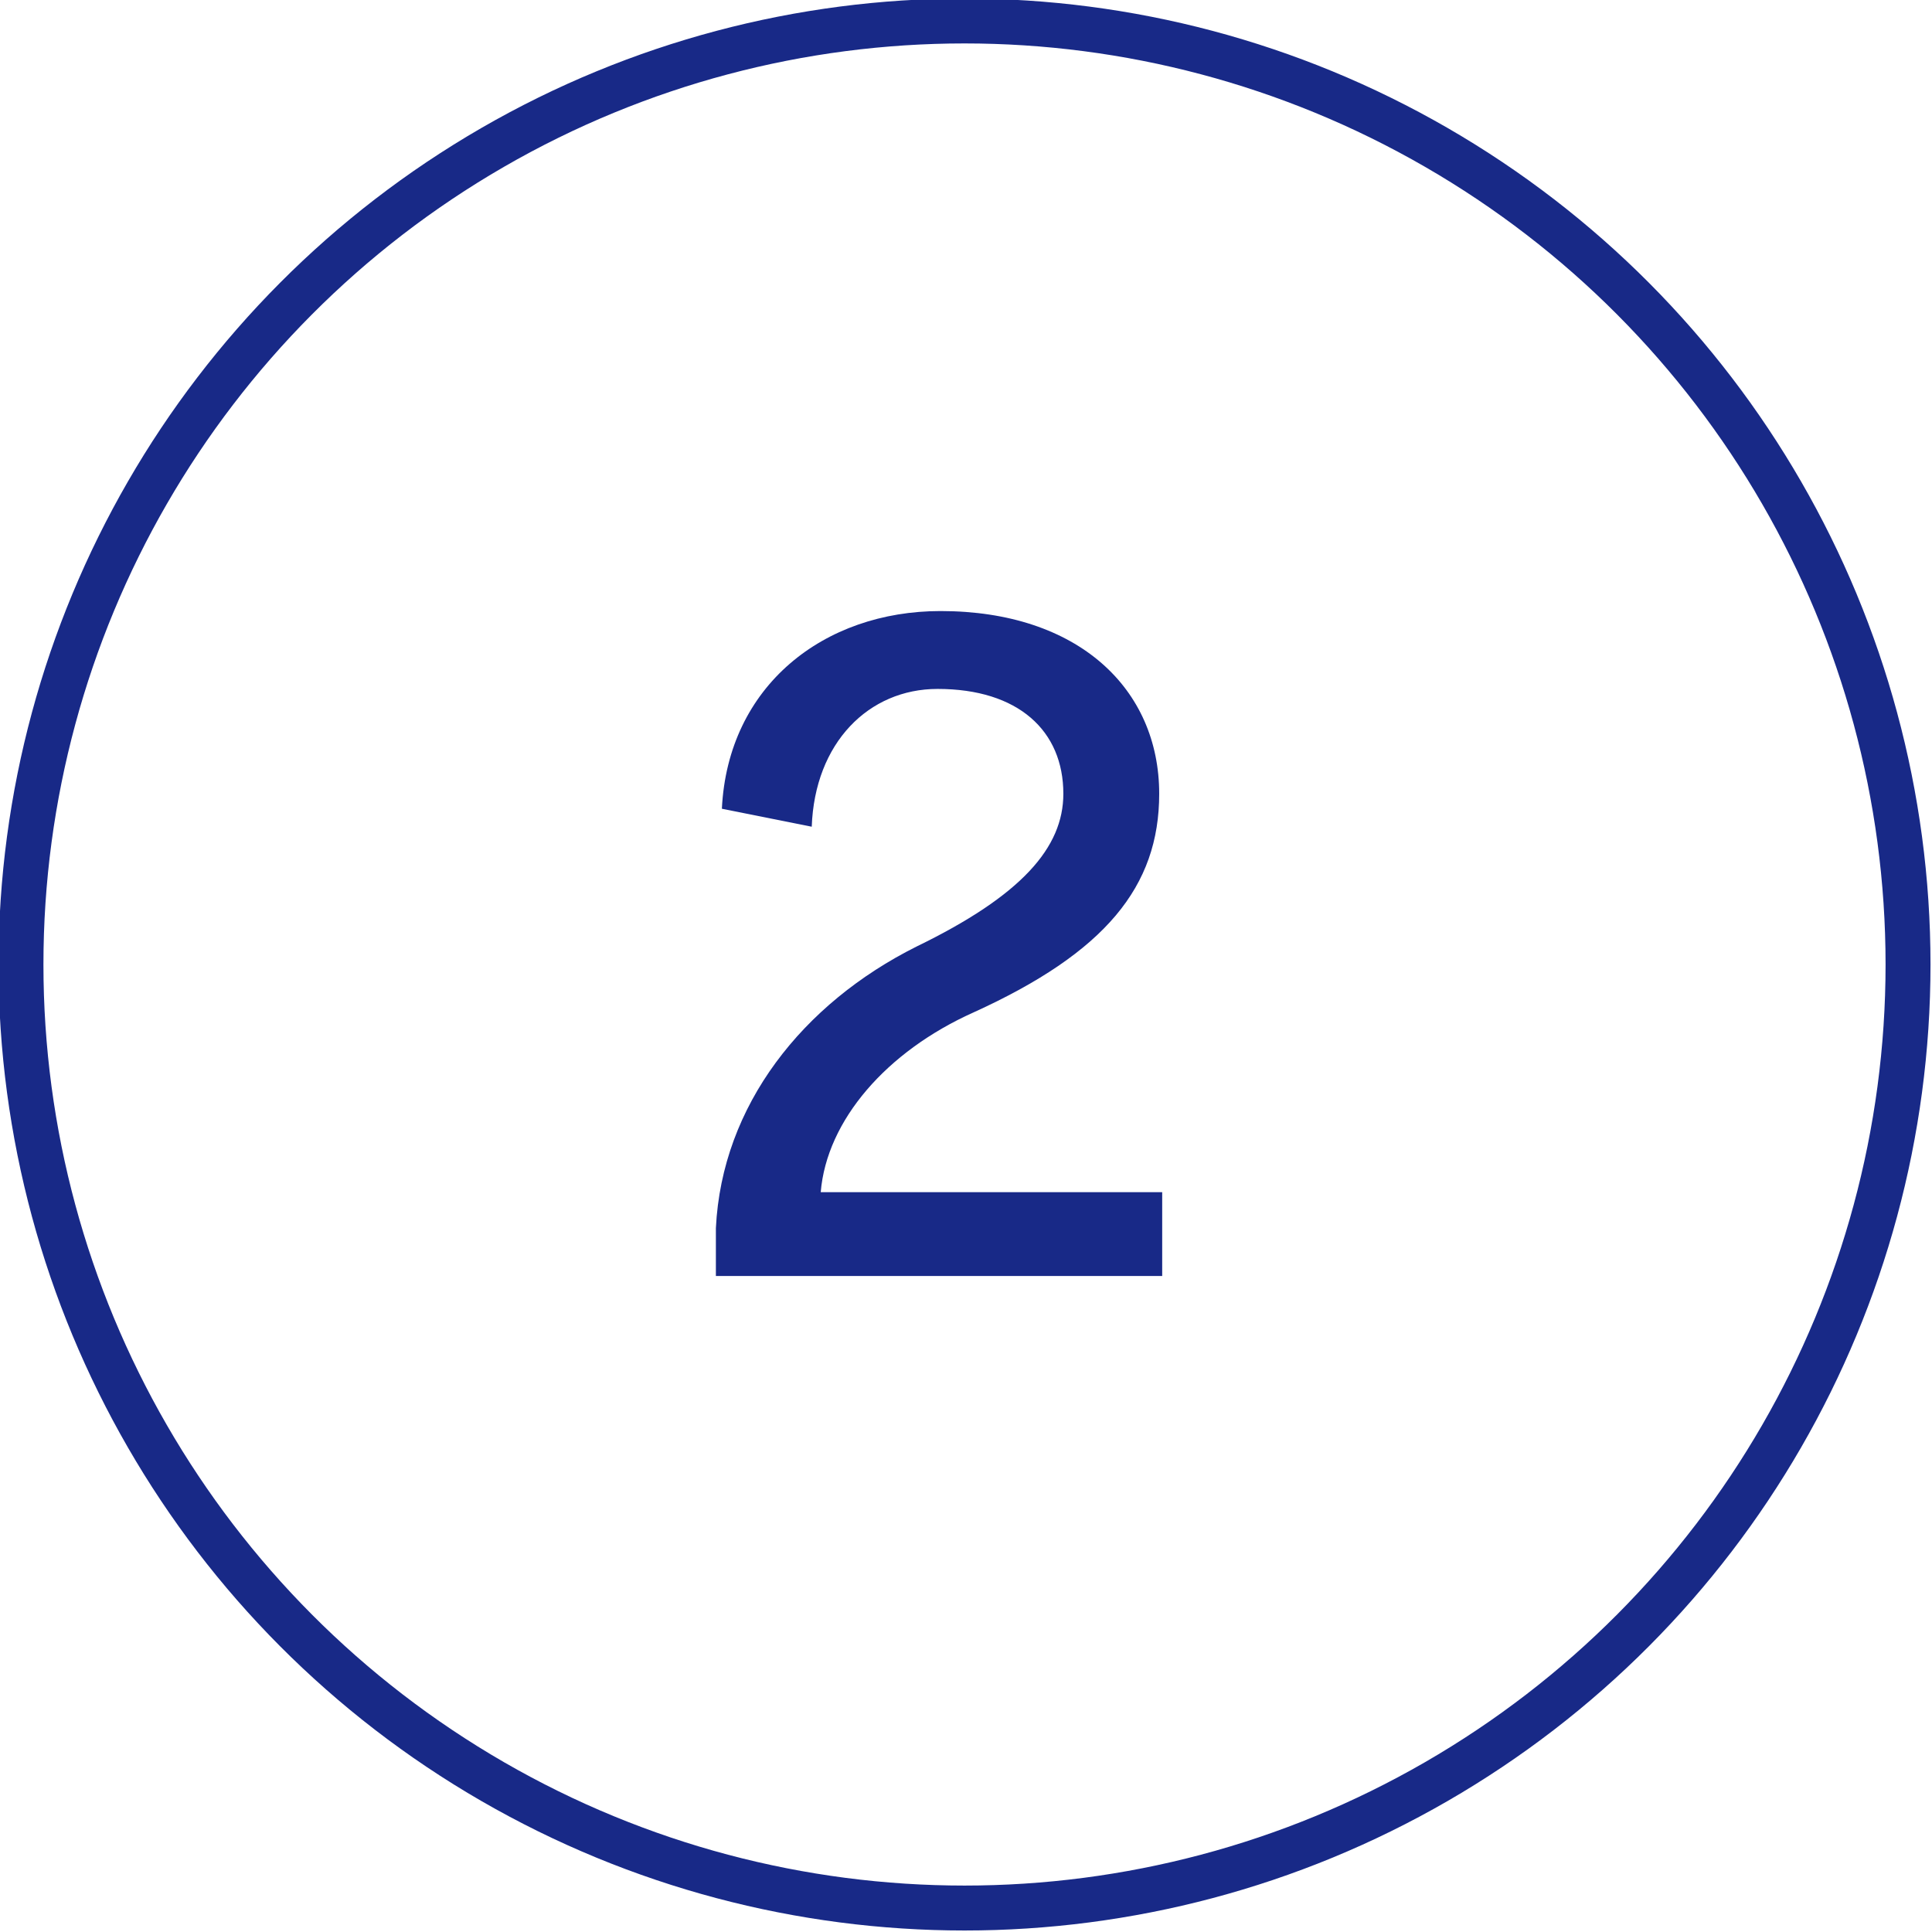
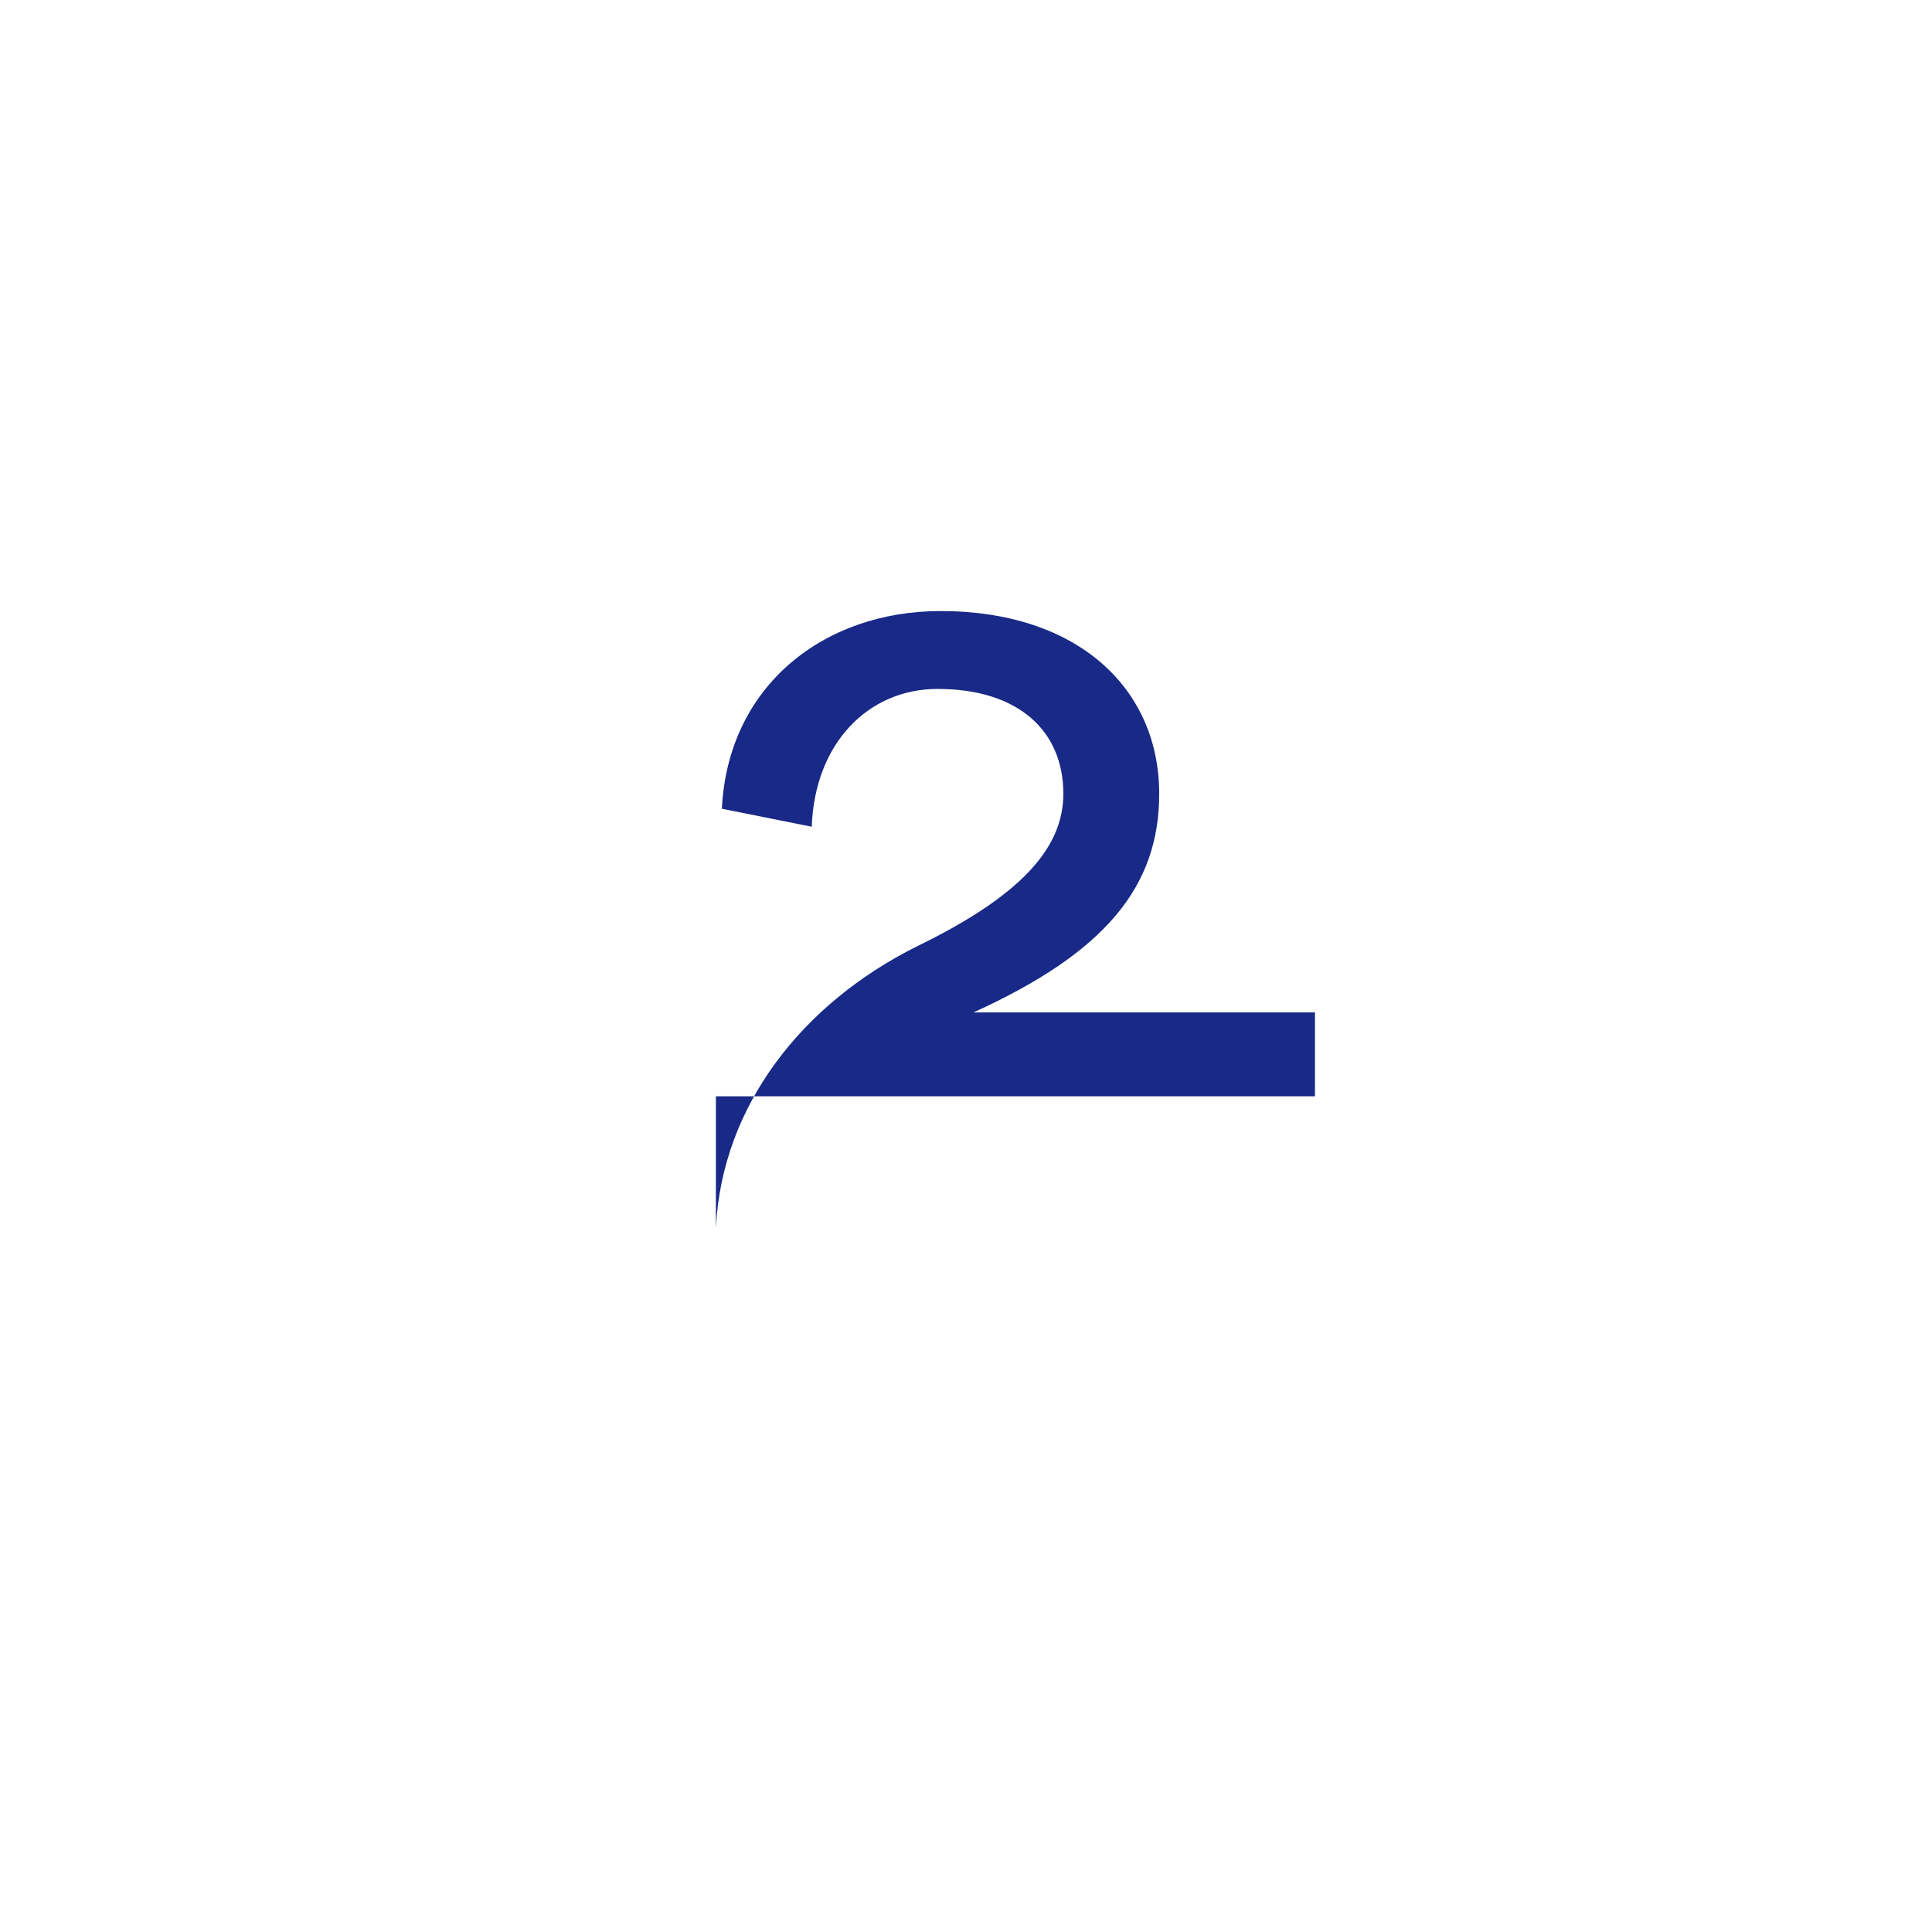
<svg xmlns="http://www.w3.org/2000/svg" version="1.1" id="レイヤー_1" x="0px" y="0px" viewBox="0 0 64.5 64.5" style="enable-background:new 0 0 64.5 64.5;" xml:space="preserve">
  <style type="text/css">
	.st0{fill:none;stroke:#182987;stroke-width:1.5;stroke-miterlimit:10;}
	.st1{fill:#182987;}
</style>
-   <circle class="st0" cx="32.2" cy="32.2" r="31.5" />
  <g>
-     <path class="st1" d="M23.9,42.5l0-1.5c0.2-4.1,2.9-7.5,6.7-9.4c3.5-1.7,4.9-3.3,4.9-5.1c0-2.1-1.5-3.5-4.2-3.5   c-2.3,0-4.1,1.8-4.2,4.6L24.1,27c0.2-4.1,3.4-6.6,7.3-6.6c4.6,0,7.3,2.6,7.3,6.1c0,3.1-1.8,5.3-6.2,7.3c-2.9,1.3-4.9,3.6-5.1,6   h11.4v2.8H23.9z" />
+     <path class="st1" d="M23.9,42.5l0-1.5c0.2-4.1,2.9-7.5,6.7-9.4c3.5-1.7,4.9-3.3,4.9-5.1c0-2.1-1.5-3.5-4.2-3.5   c-2.3,0-4.1,1.8-4.2,4.6L24.1,27c0.2-4.1,3.4-6.6,7.3-6.6c4.6,0,7.3,2.6,7.3,6.1c0,3.1-1.8,5.3-6.2,7.3h11.4v2.8H23.9z" />
  </g>
</svg>